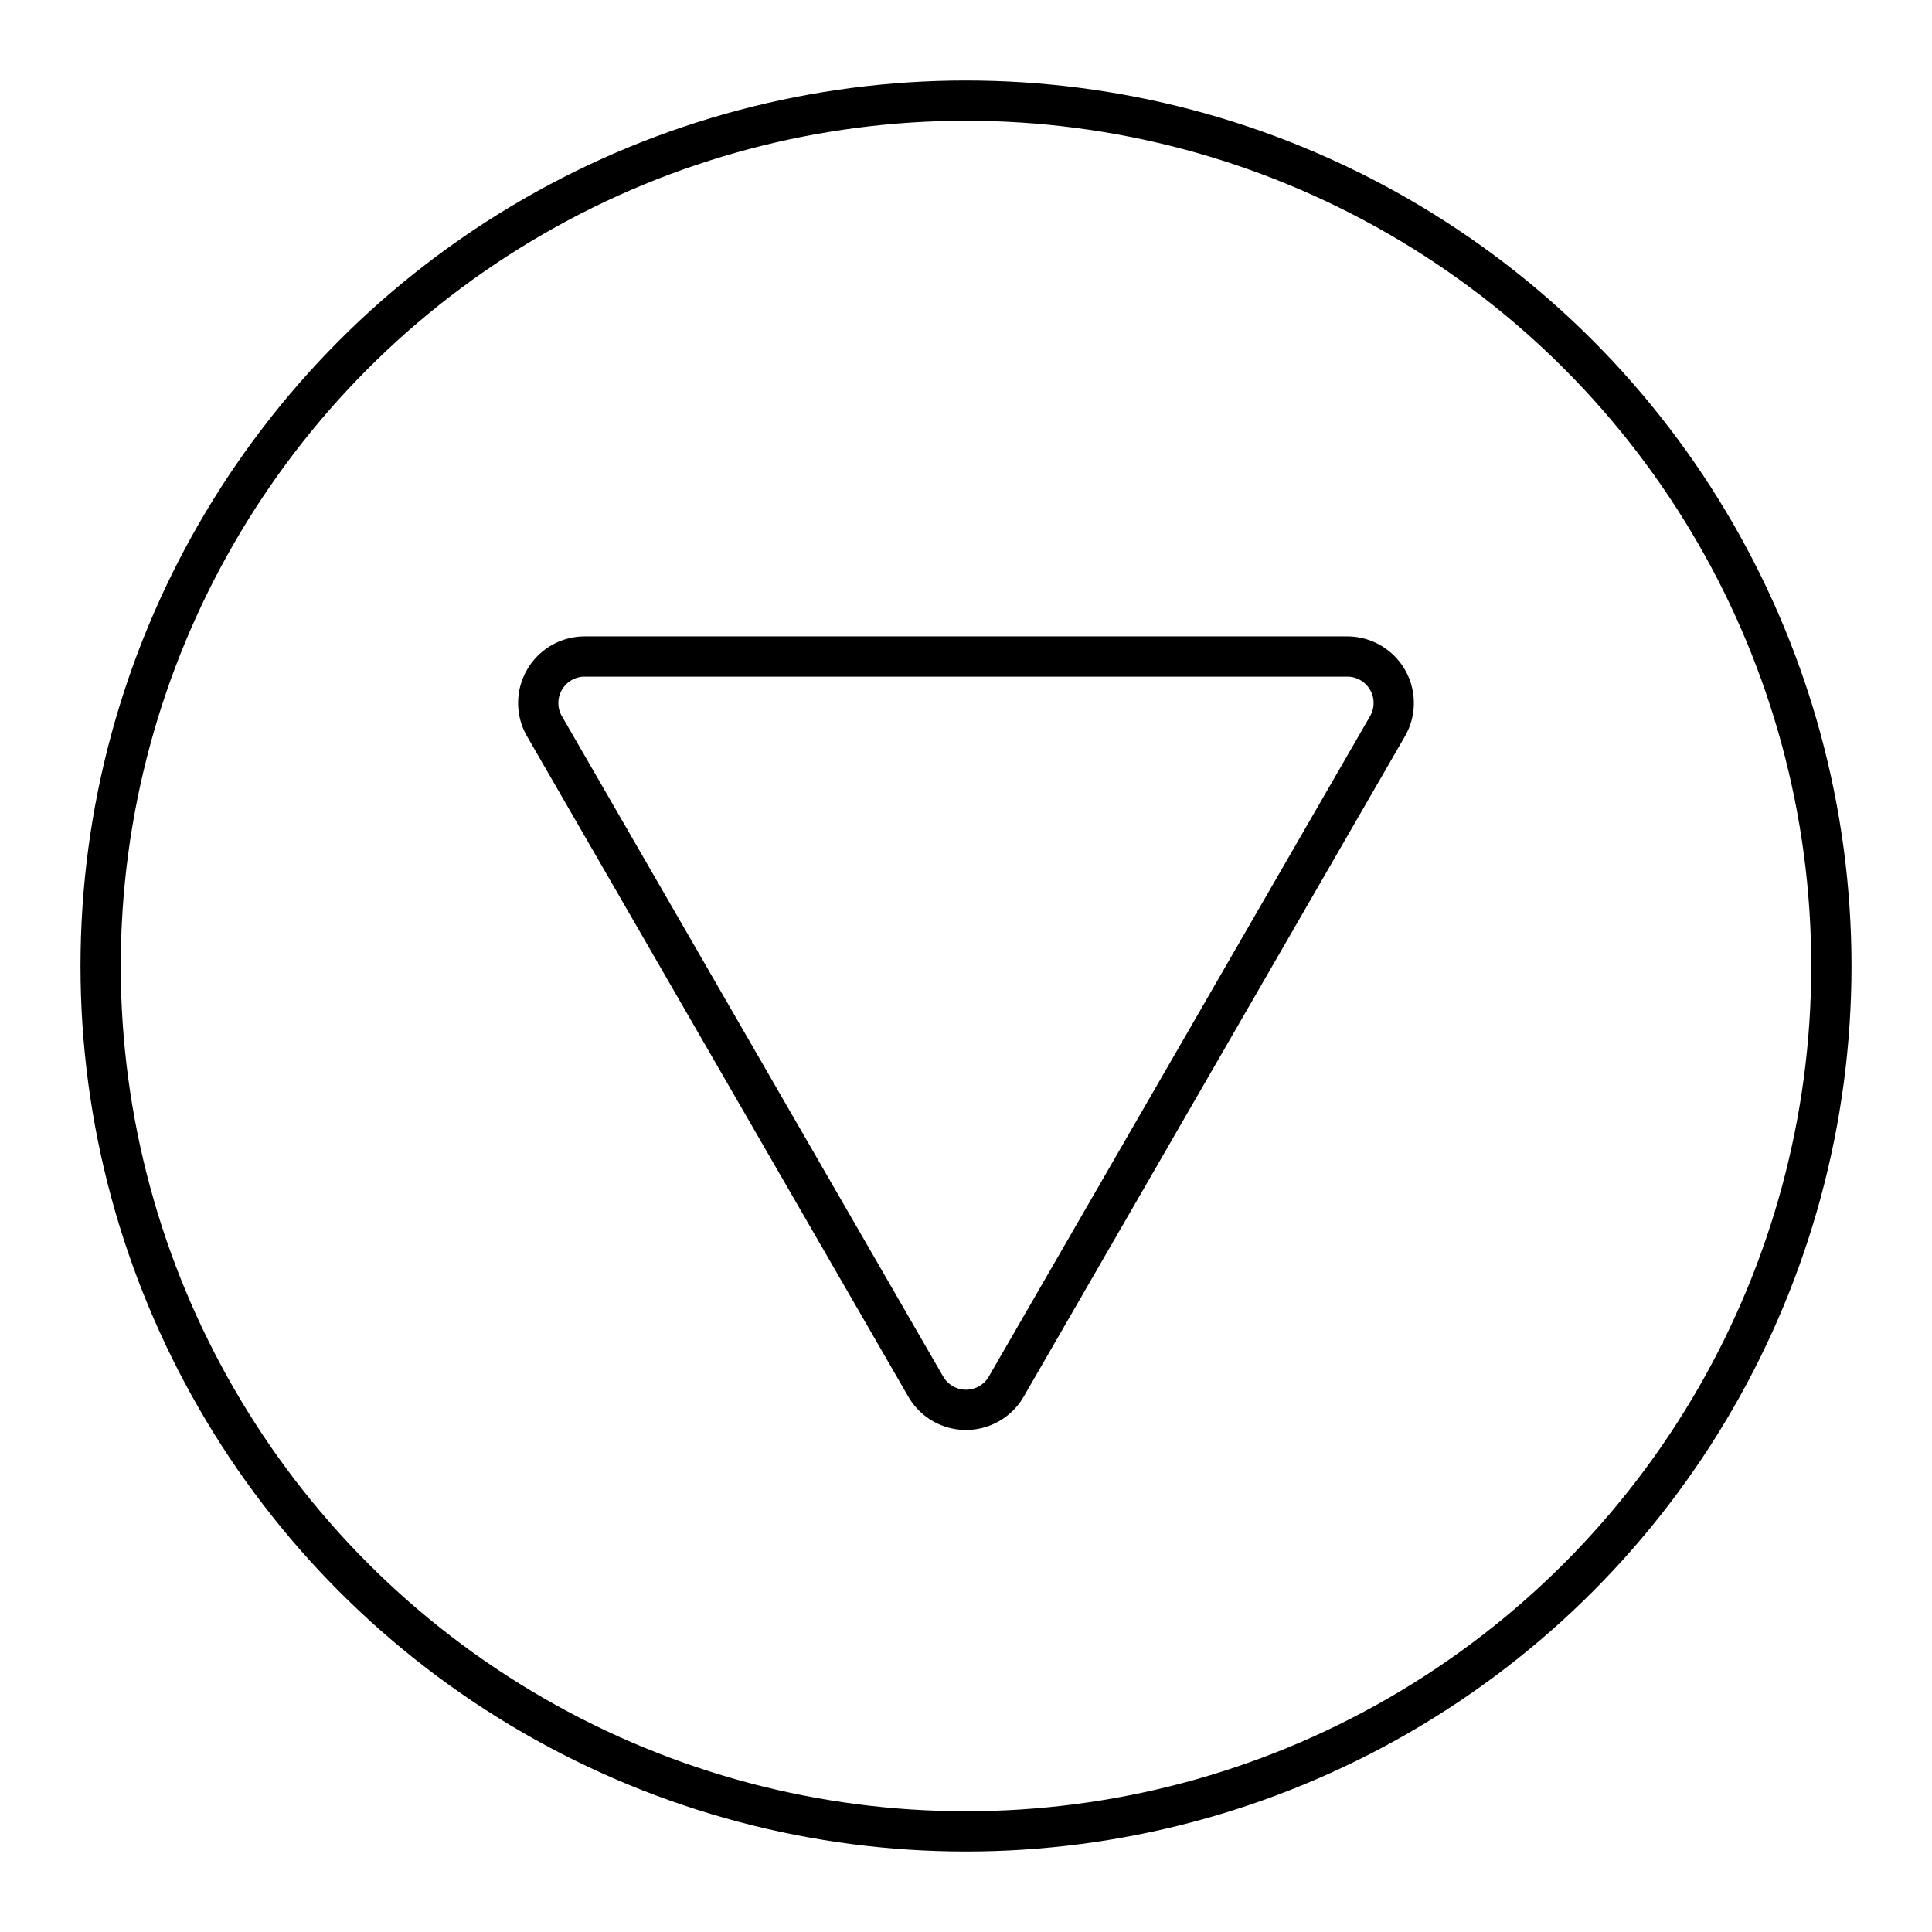
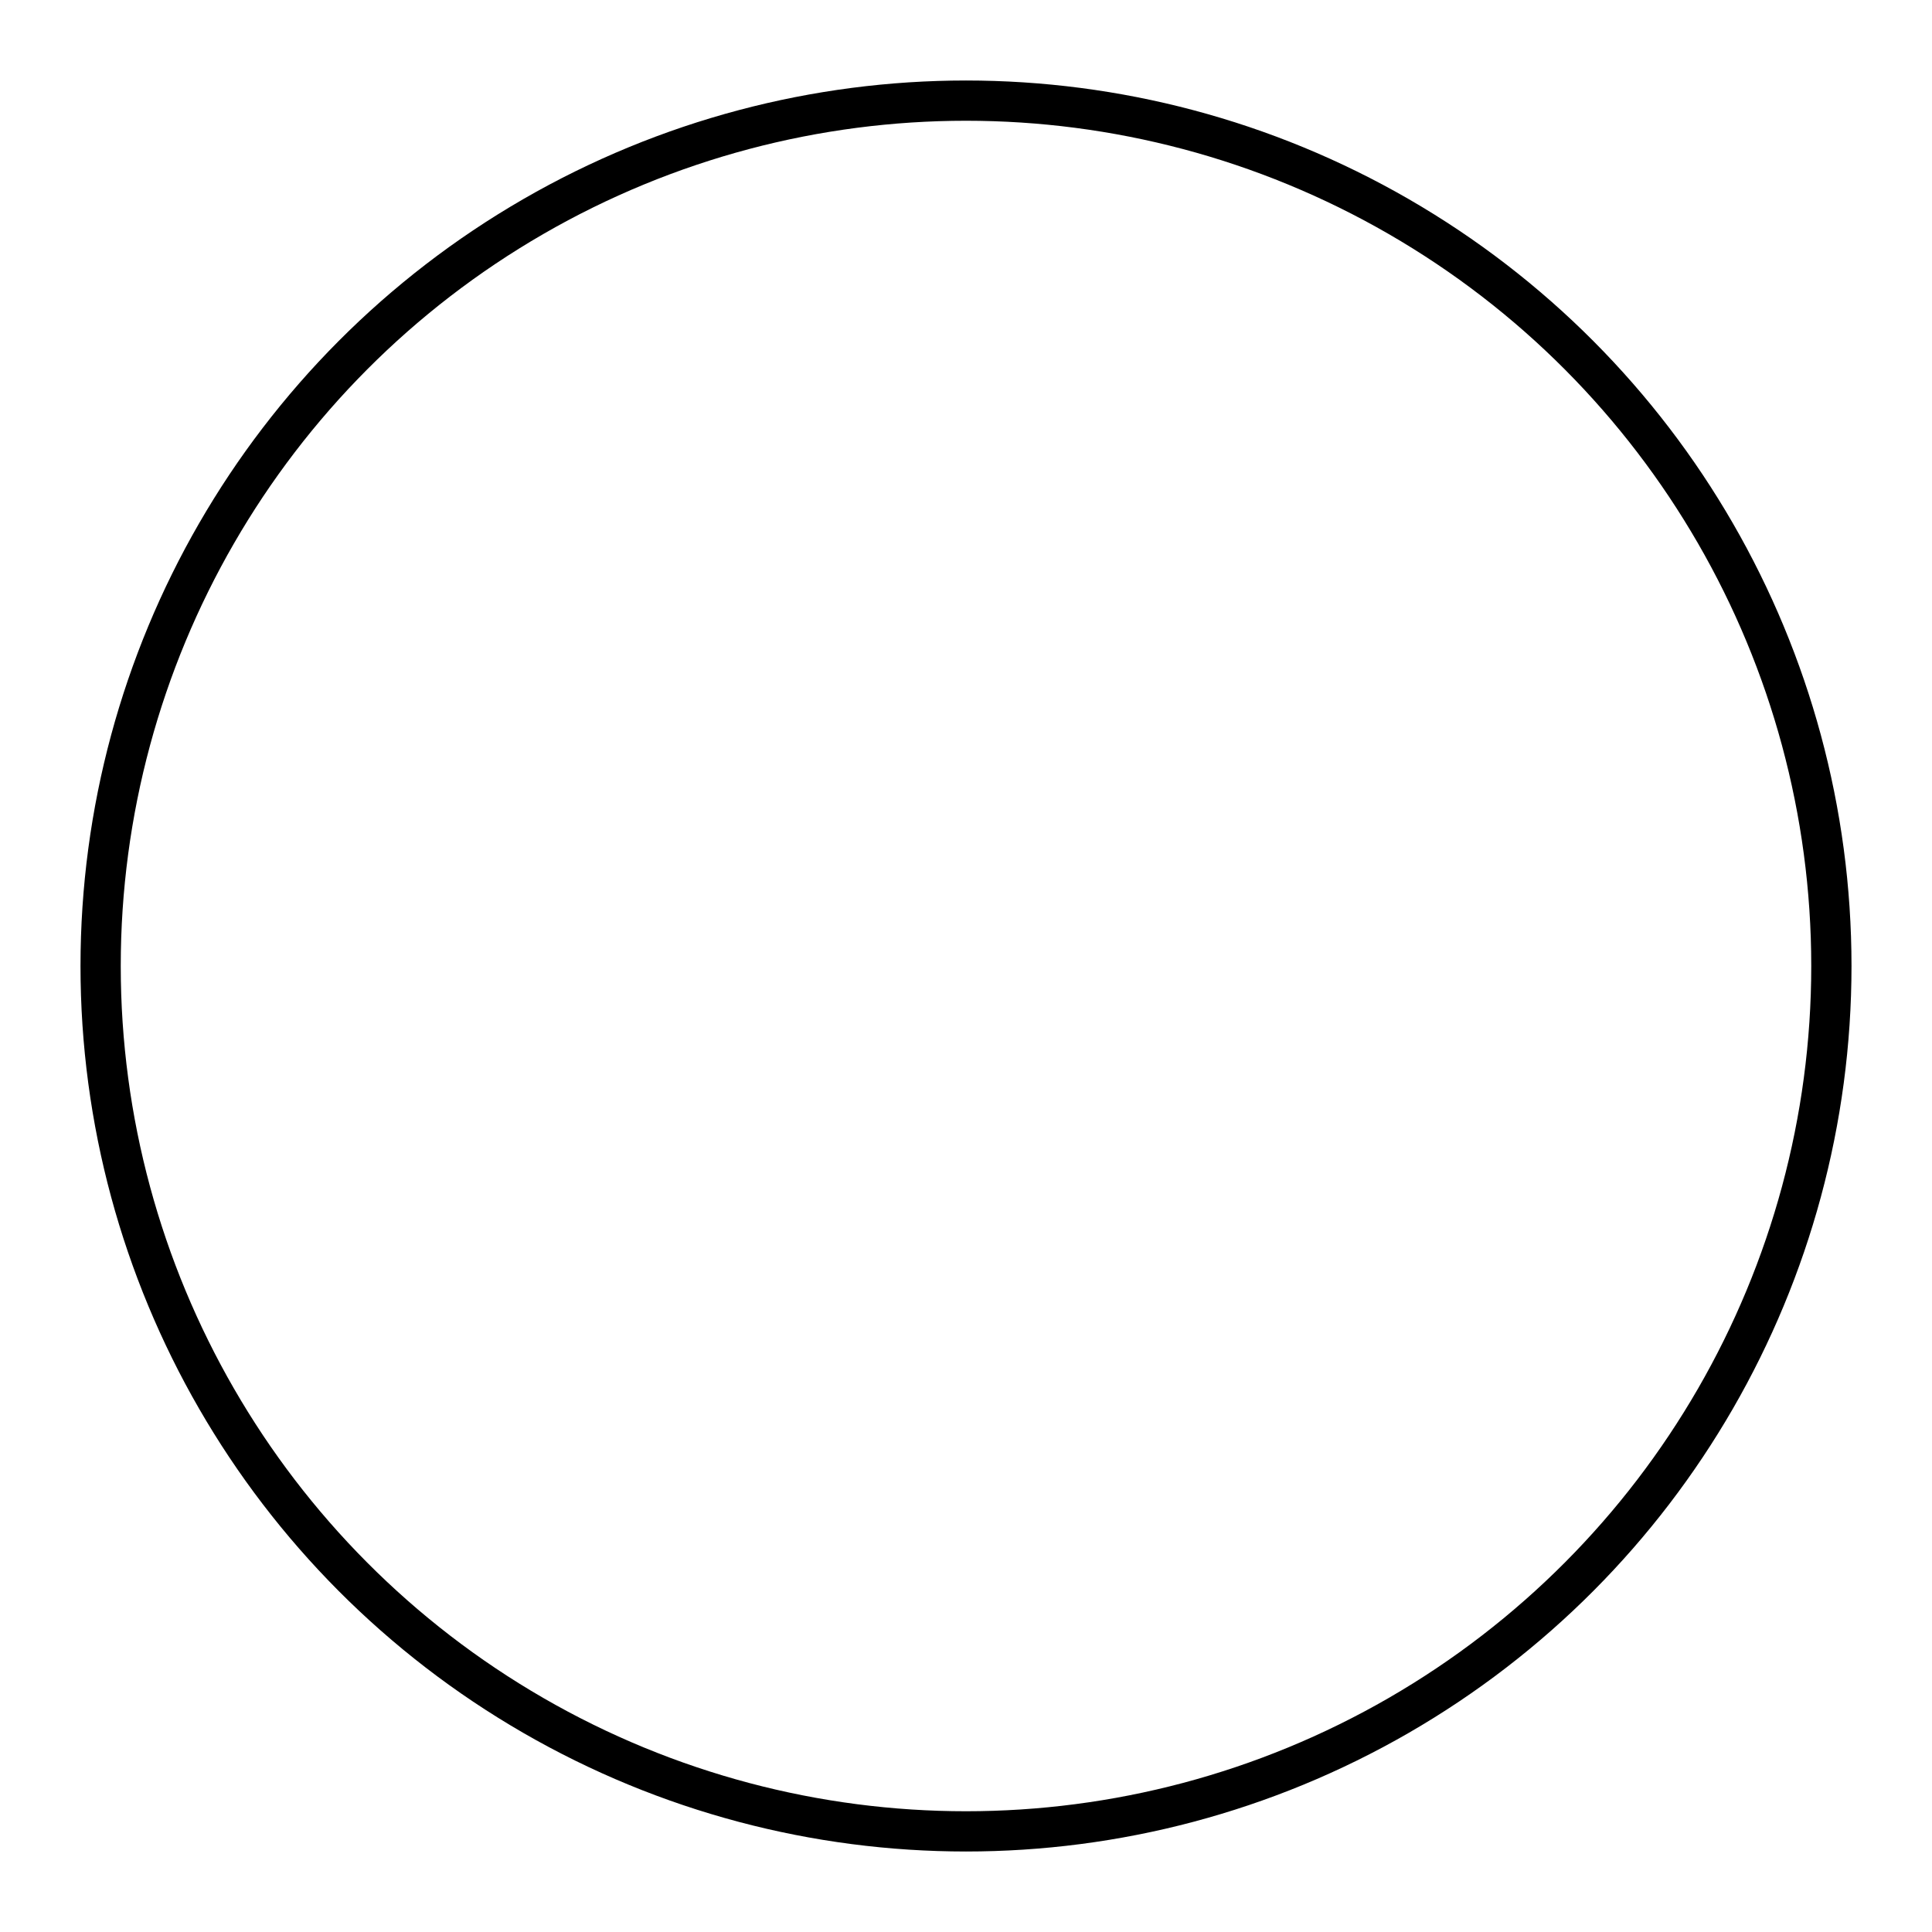
<svg xmlns="http://www.w3.org/2000/svg" width="800" height="800" viewBox="0 0 48 48">
-   <path fill="none" stroke="currentColor" stroke-linecap="round" stroke-linejoin="round" d="m23 34.45l-9.473-16.407a1.155 1.155 0 0 1 1-1.732h18.945a1.155 1.155 0 0 1 1 1.732L25 34.45a1.155 1.155 0 0 1-2 0" />
  <circle cx="24" cy="24" r="21.5" fill="none" stroke="currentColor" stroke-linecap="round" stroke-linejoin="round" />
</svg>